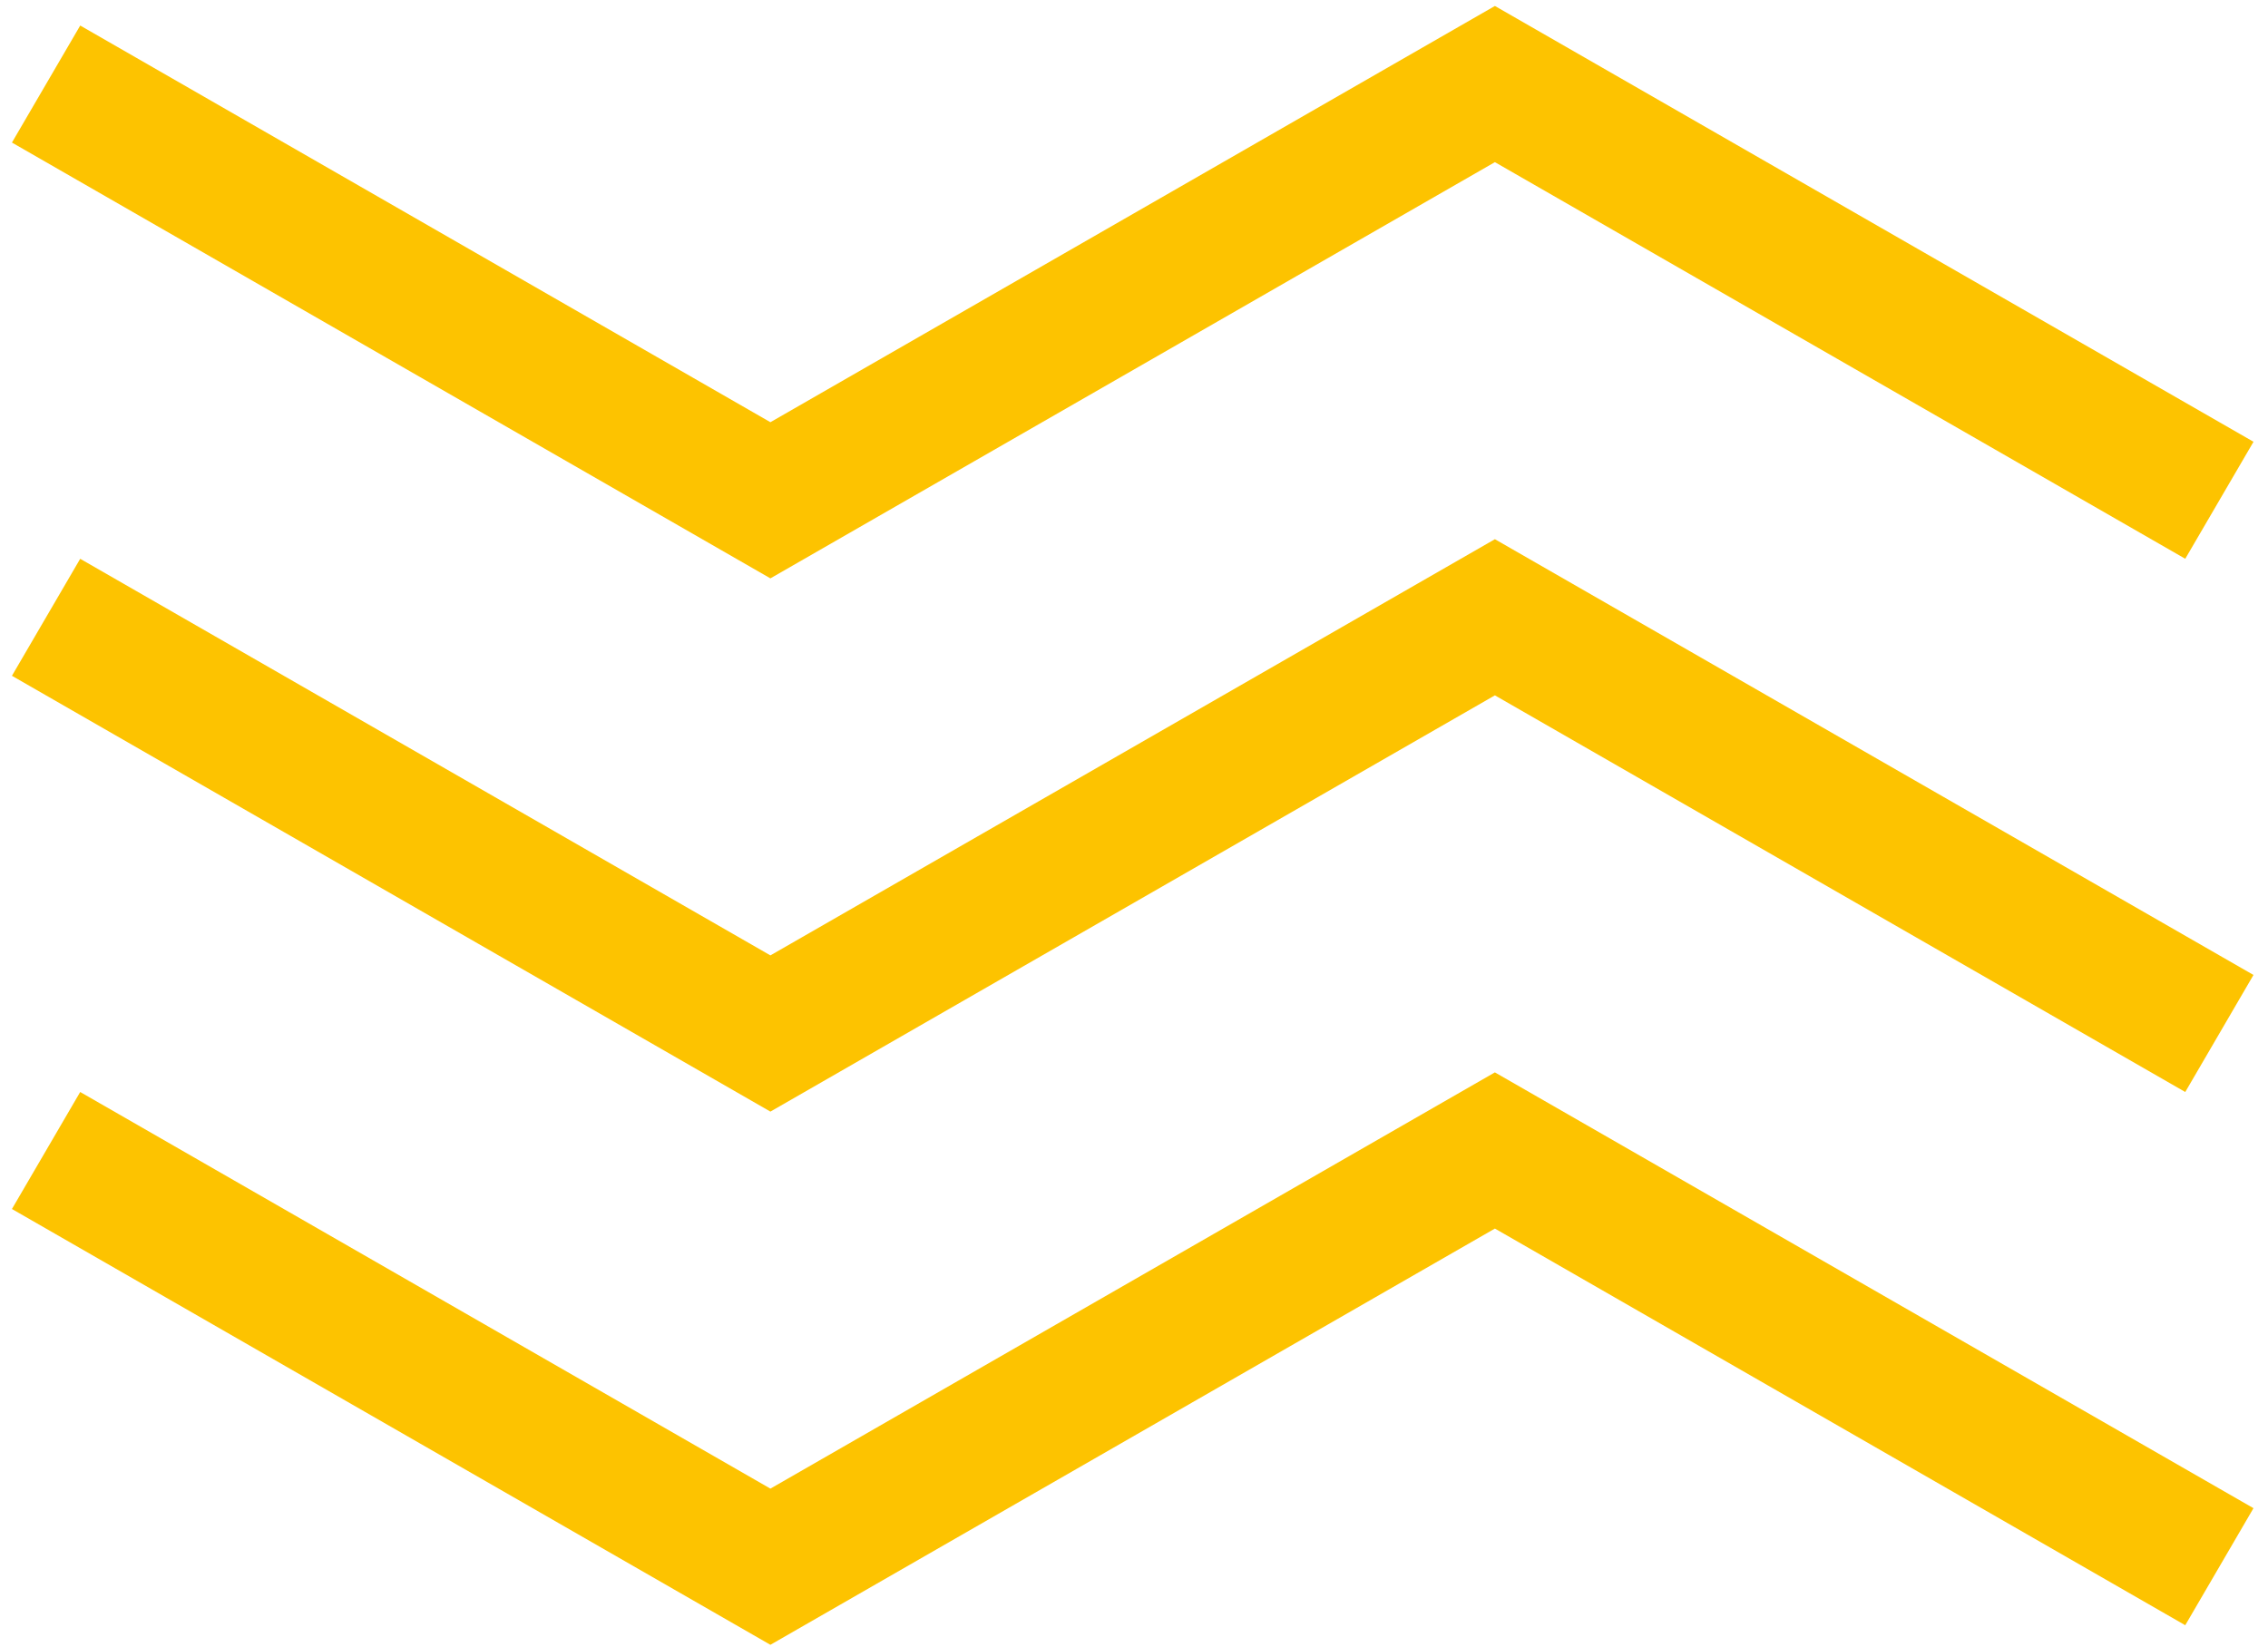
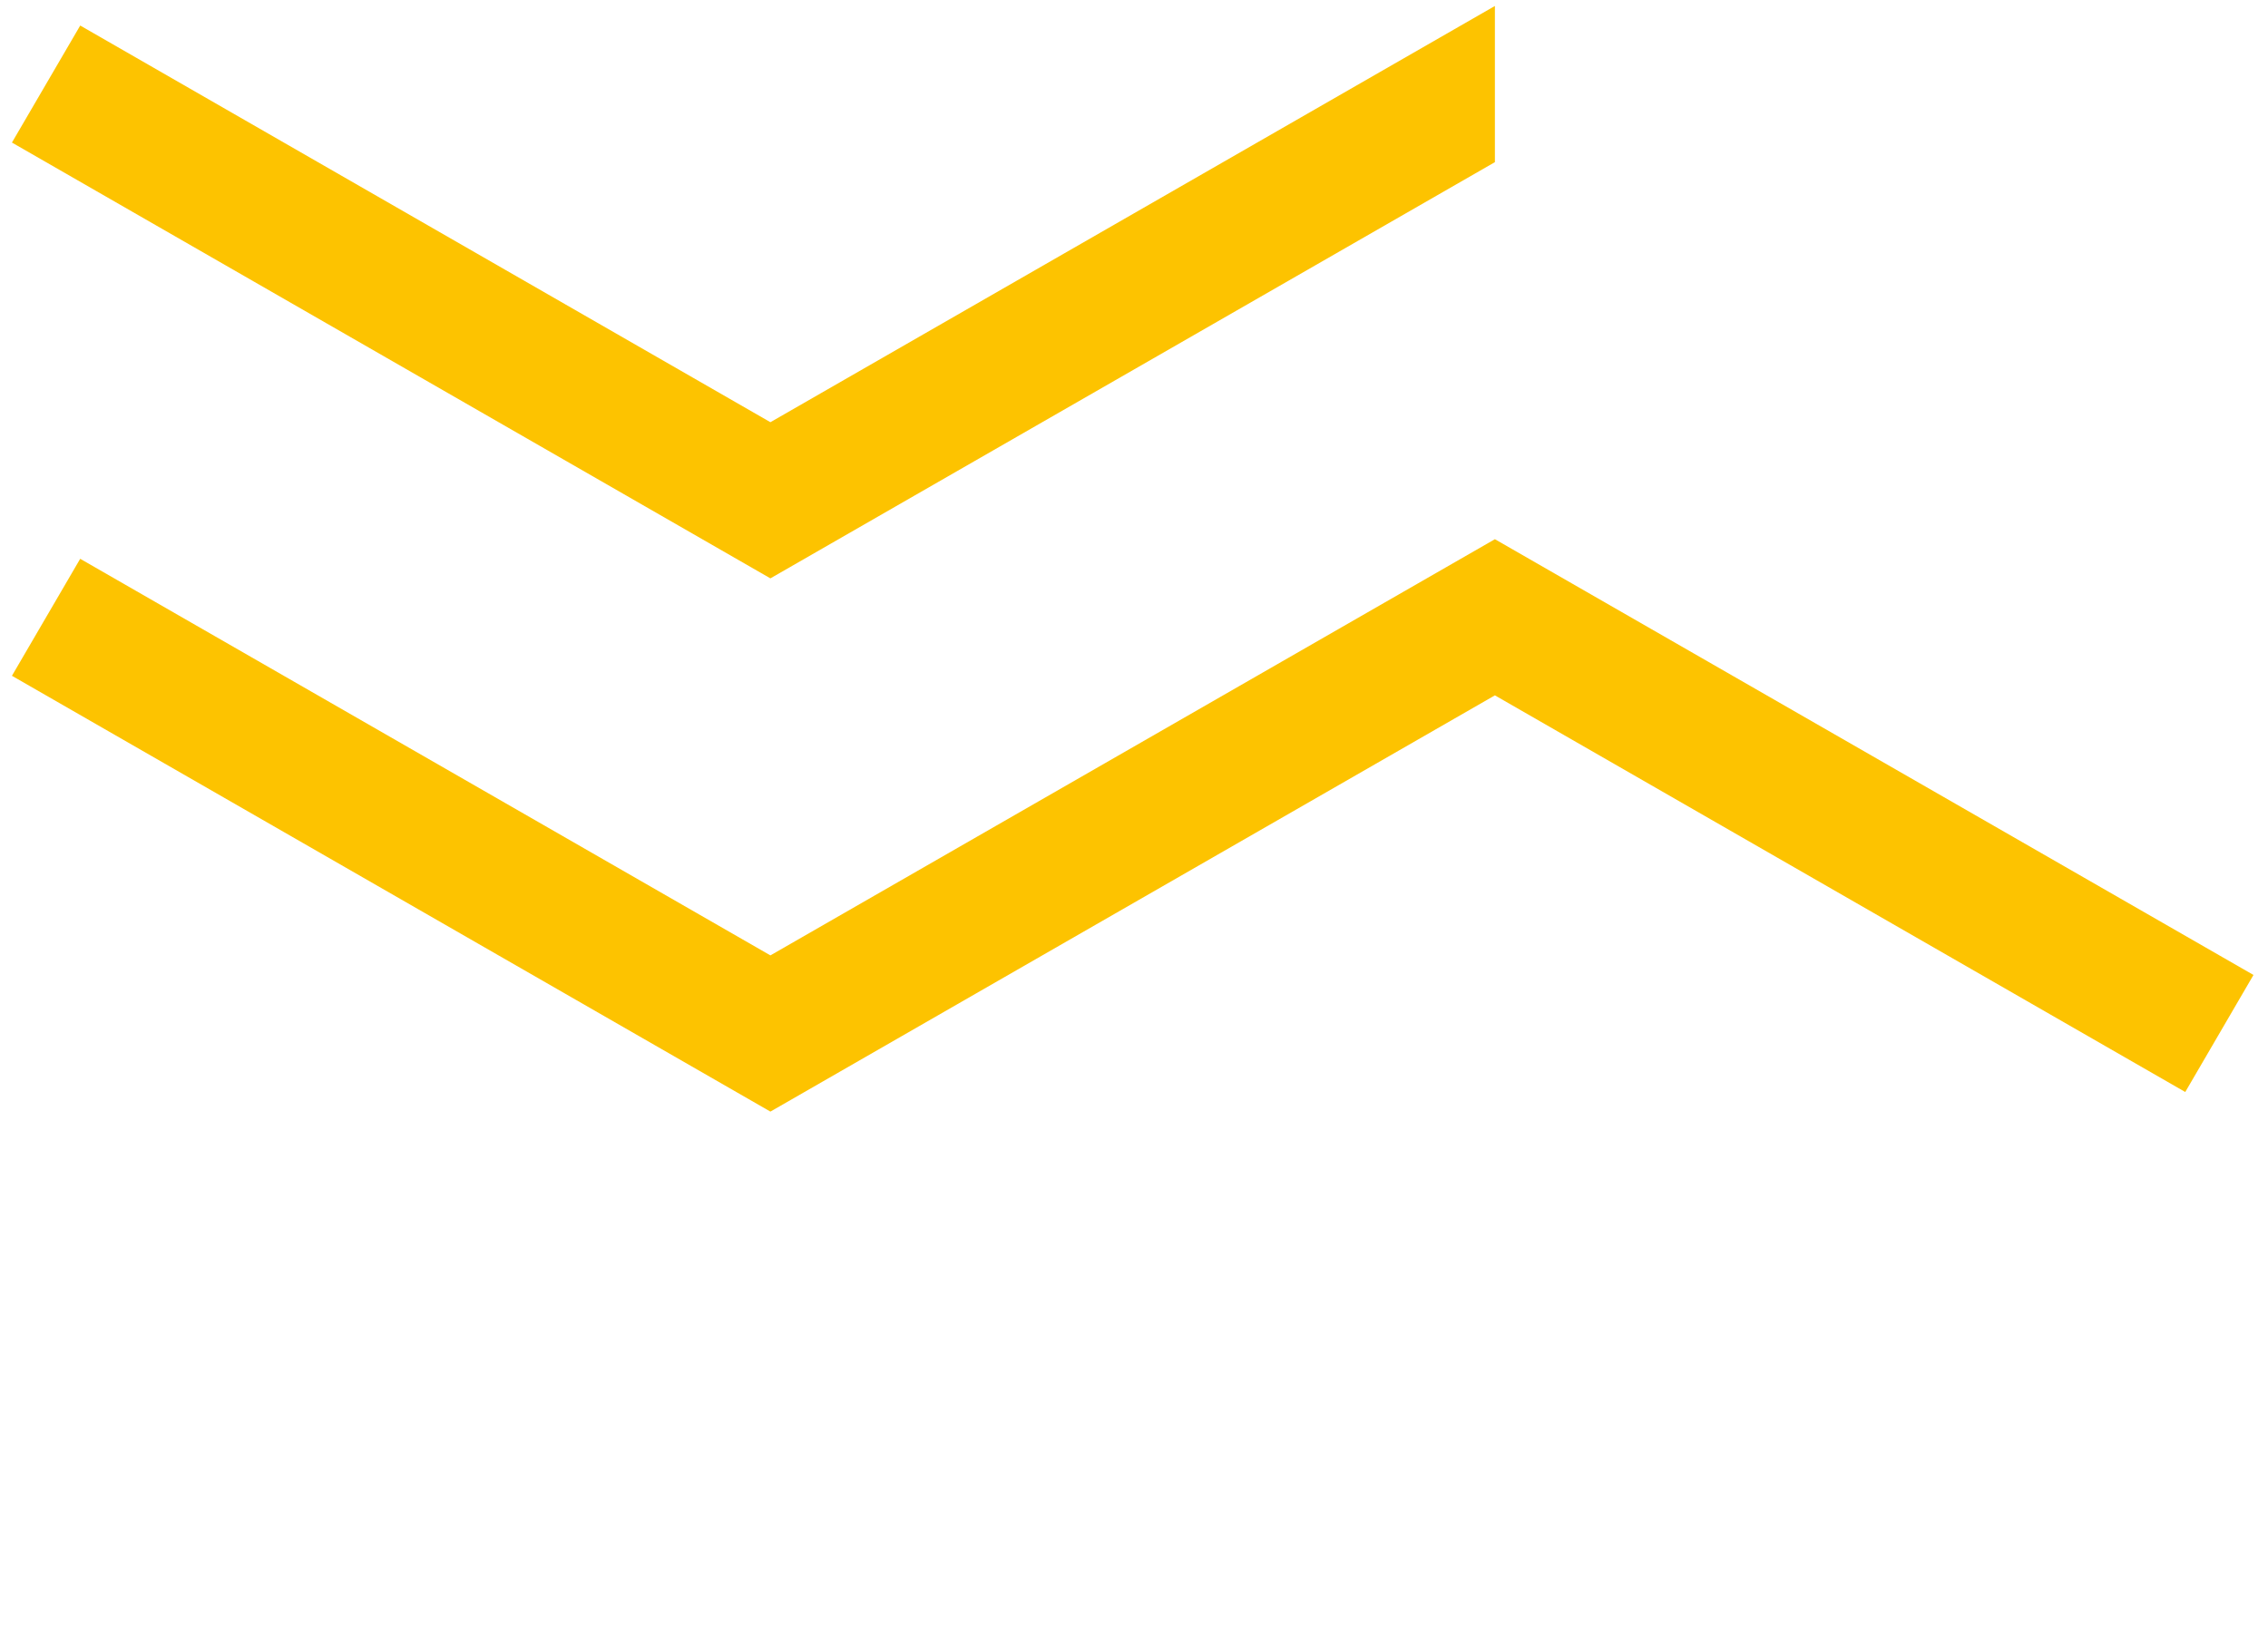
<svg xmlns="http://www.w3.org/2000/svg" width="95" height="69" viewBox="0 0 95 69">
  <g fill="#FDC300" fill-rule="evenodd">
-     <path d="M62.617.25L32.27 17.69 3.36 1.07.5 5.973l31.77 18.26L62.617 6.794l28.917 16.618 2.859-4.902z" />
+     <path d="M62.617.25L32.27 17.69 3.36 1.07.5 5.973l31.77 18.26L62.617 6.794z" />
    <path d="M32.27 40.03L3.359 23.413.5 28.315l31.77 18.26 30.347-17.44 28.917 16.619 2.858-4.904-31.775-18.258z" />
-     <path d="M32.27 62.372L3.359 45.754.5 50.656l31.77 18.26 30.347-17.44 28.917 16.62 2.858-4.904-31.775-18.26z" />
  </g>
</svg>